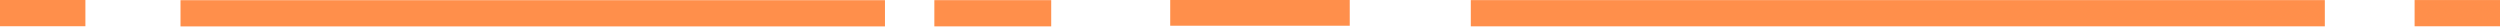
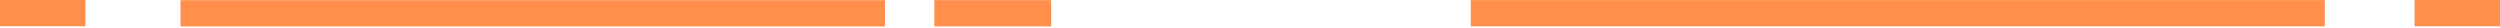
<svg xmlns="http://www.w3.org/2000/svg" width="1166" height="13" viewBox="0 0 1166 13" fill="none">
  <path d="M0 -1.43051e-05L0 12.235L39.831 12.235V-1.43051e-05L0 -1.43051e-05Z" fill="#FF8F4B" />
  <path d="M84.189 0.083V12.318L412.75 12.318V0.083L84.189 0.083Z" fill="#FF8F4B" />
  <path d="M435.779 0.066V12.3L490.285 12.3V0.066L435.779 0.066Z" fill="#FF8F4B" />
-   <path d="M545.789 0V12L629.518 12V0L545.789 0Z" fill="#FF8F4B" />
  <path d="M685.982 0.05V12.285L1084.3 12.285V0.05L685.982 0.05Z" fill="#FF8F4B" />
  <path d="M1126.17 0.019V12.254L1166 12.254V0.019L1126.17 0.019Z" fill="#FF8F4B" />
</svg>